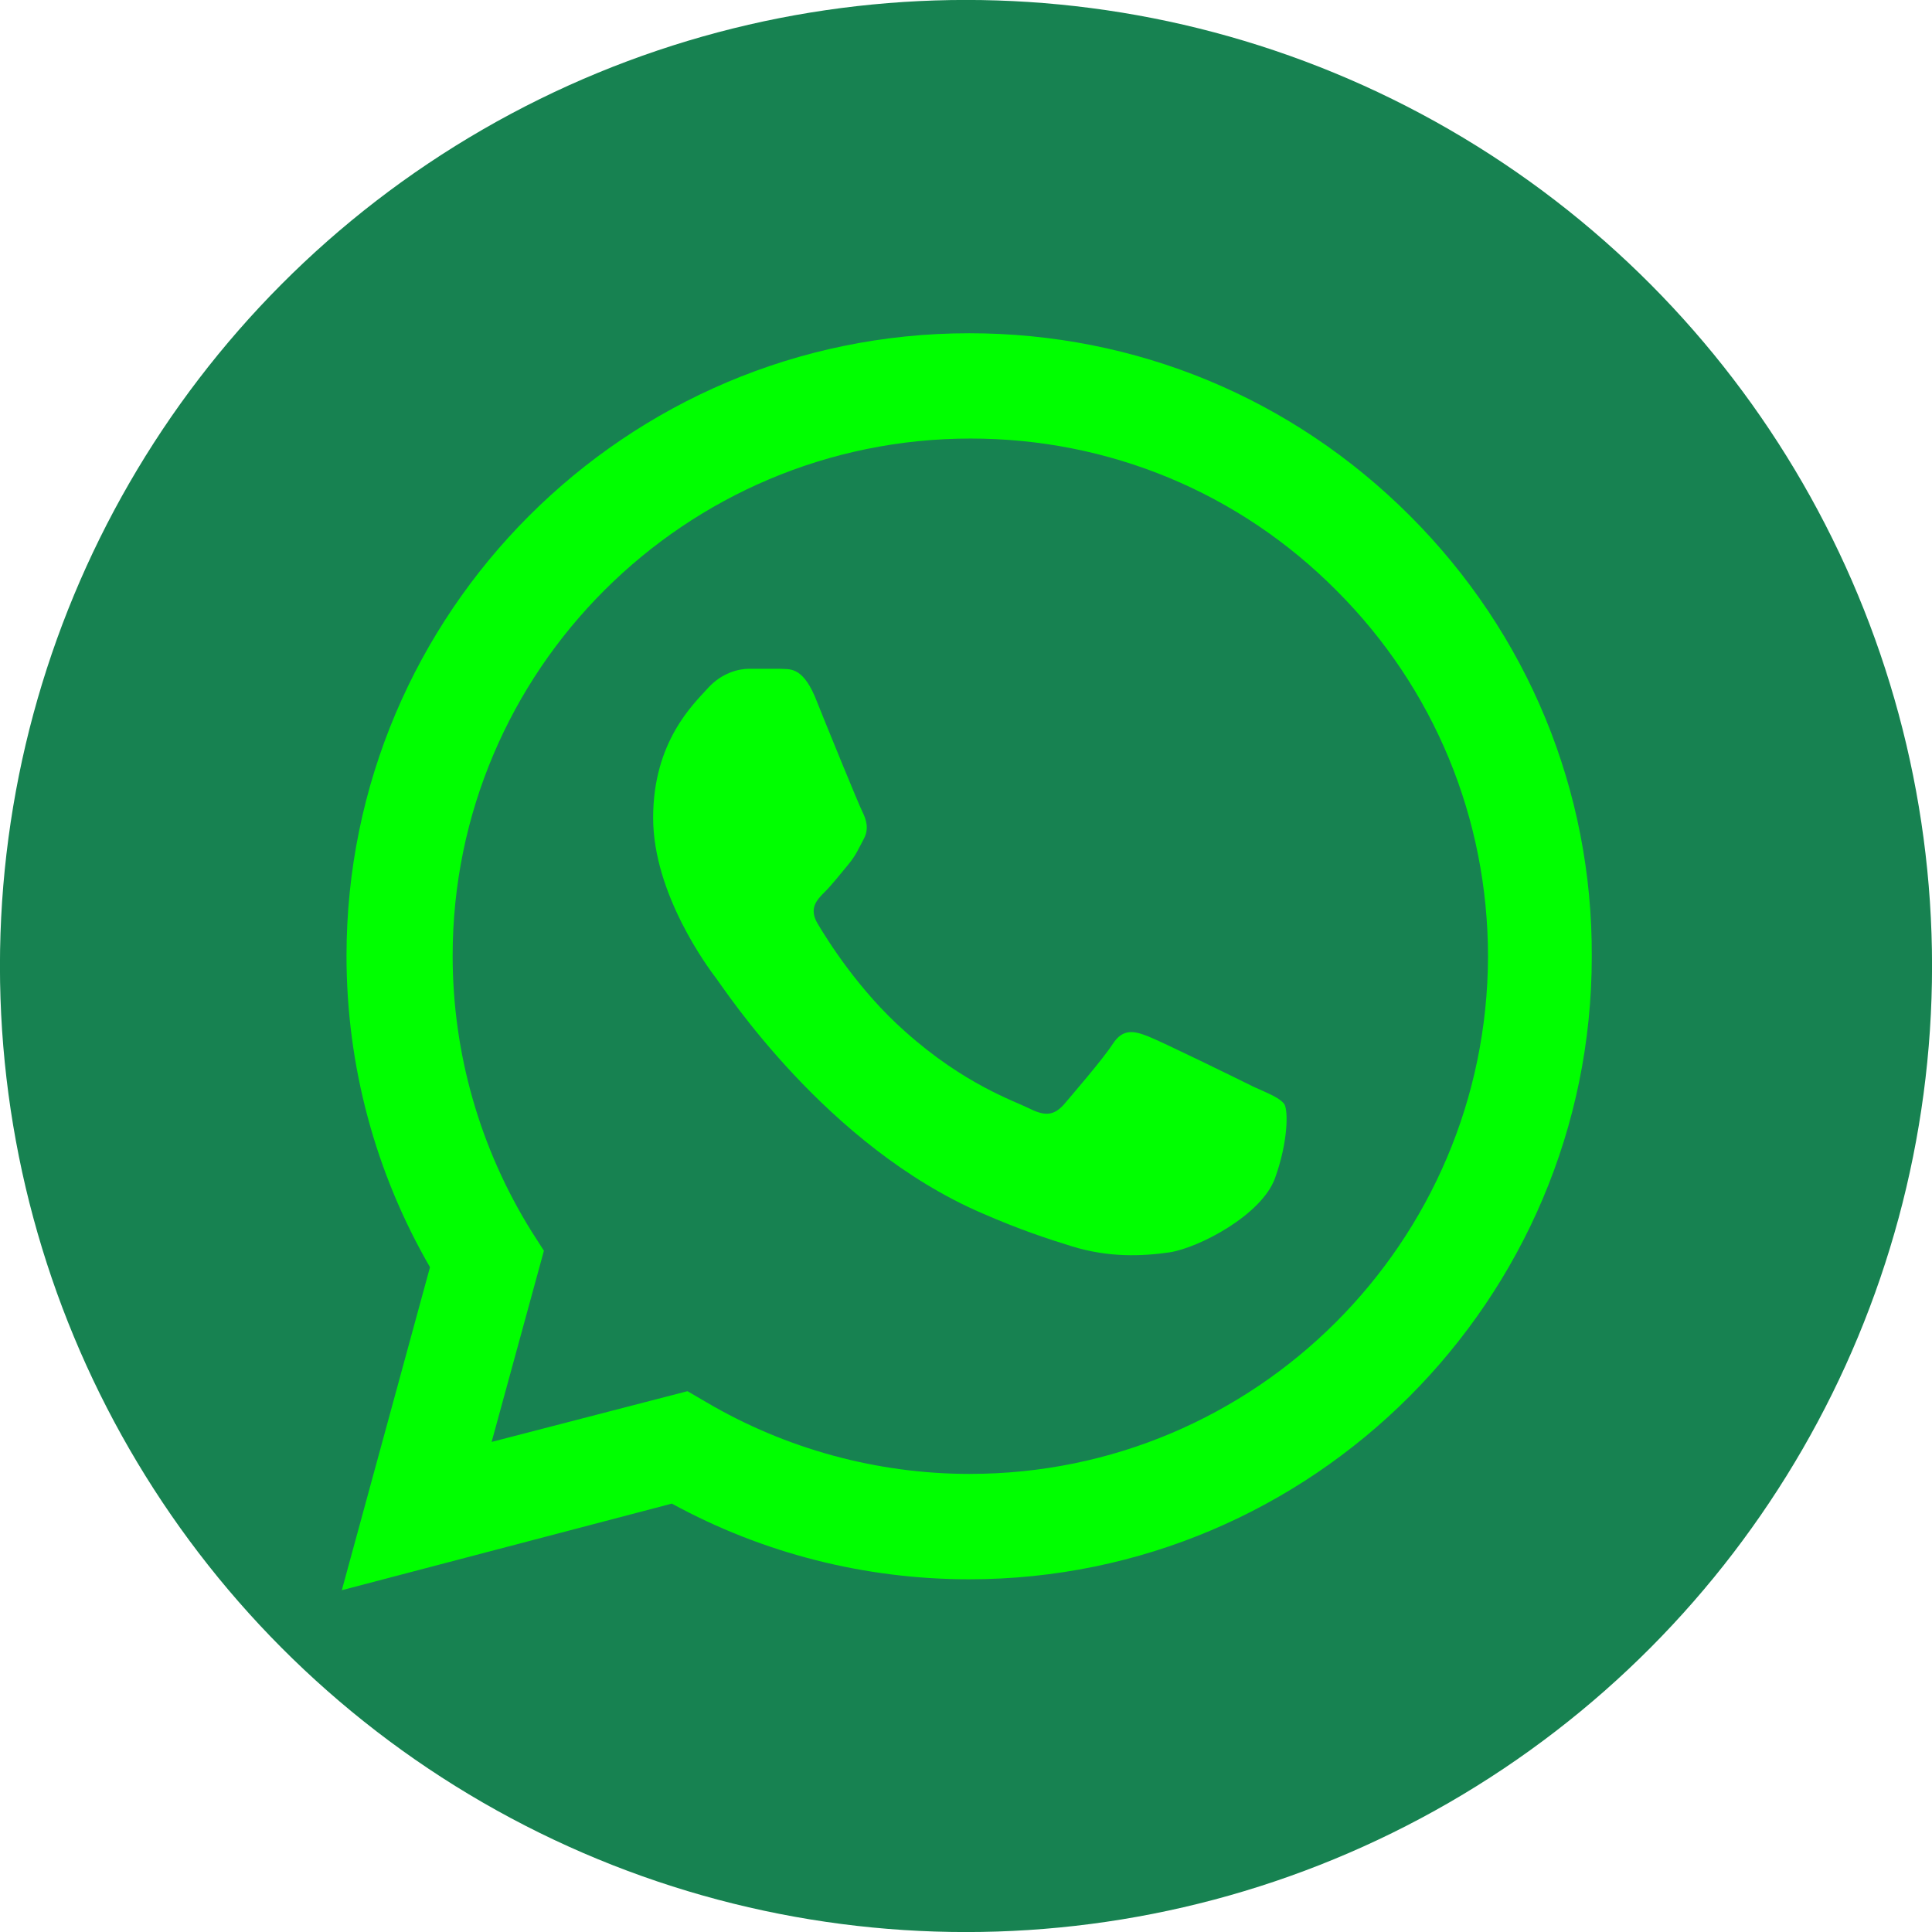
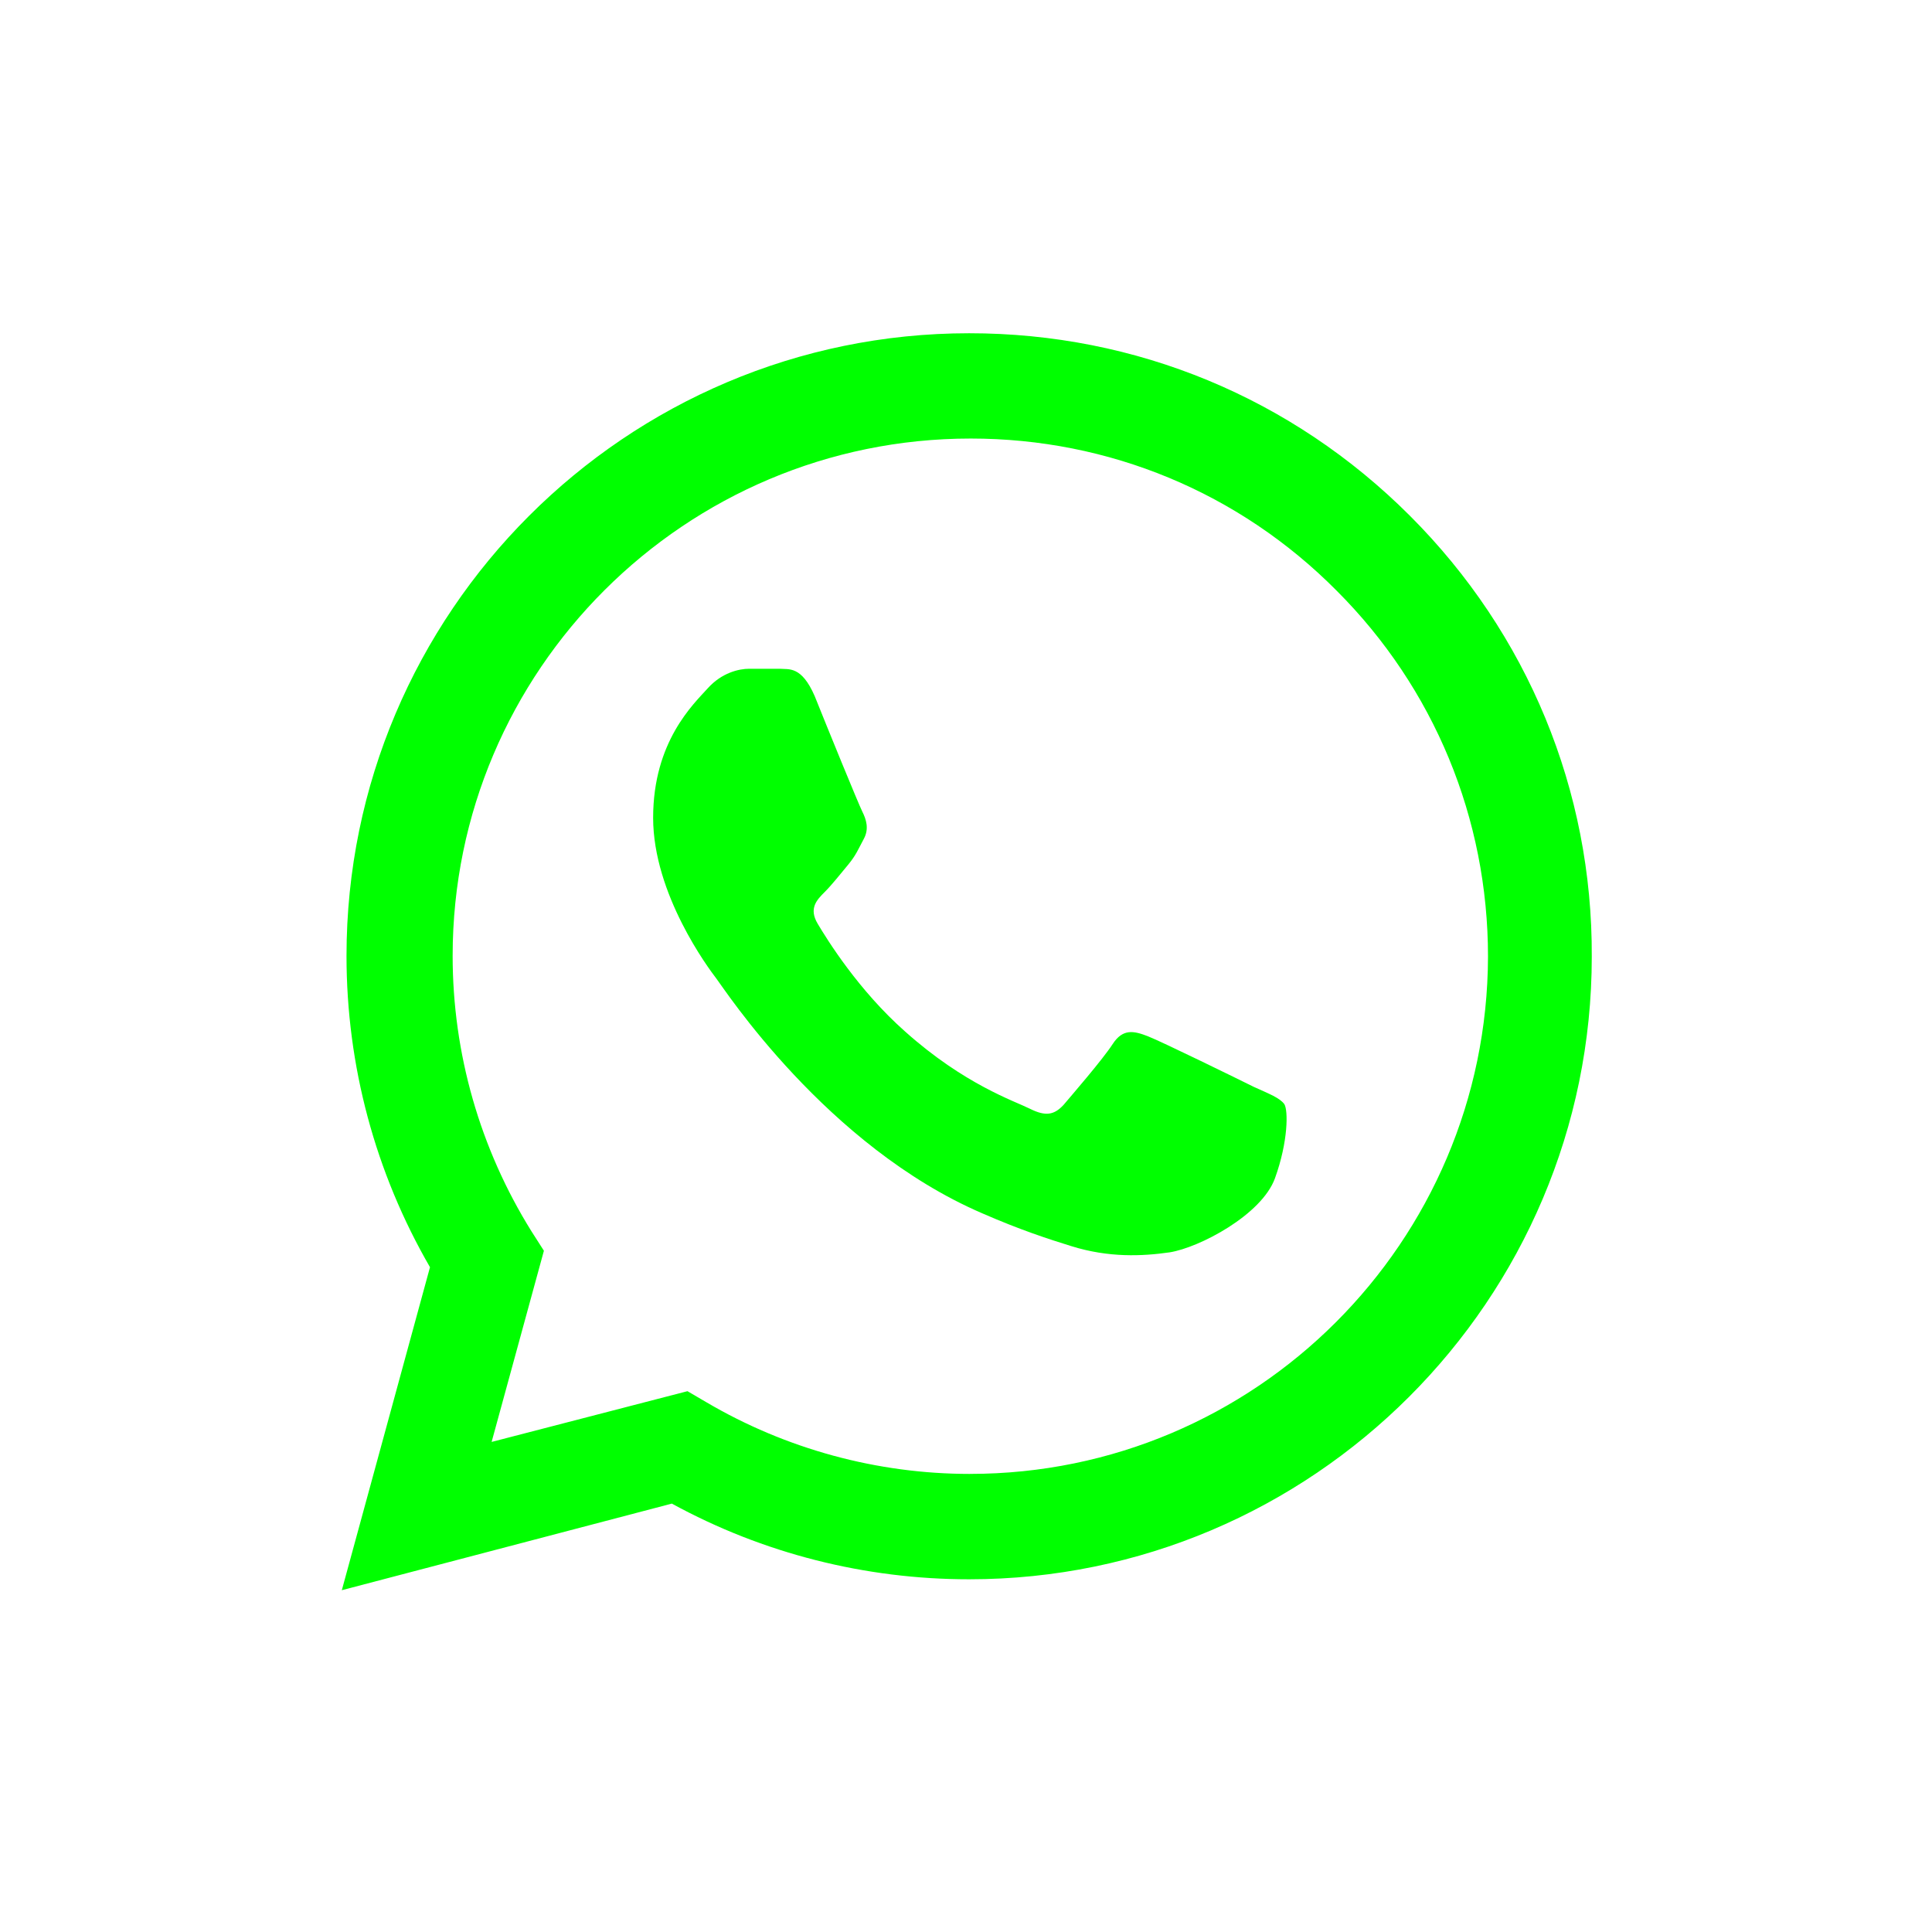
<svg xmlns="http://www.w3.org/2000/svg" xml:space="preserve" width="80px" height="80px" style="shape-rendering:geometricPrecision; text-rendering:geometricPrecision; image-rendering:optimizeQuality; fill-rule:evenodd; clip-rule:evenodd" viewBox="0 0 80 80" enable-background="new 0 0 20 20">
  <defs>
    <style type="text/css">
   
    .fil1 {fill:none}
    .fil2 {fill:lime}
    .fil0 {fill:#178251}
   
  </style>
  </defs>
  <g id="Camada_x0020_1">
-     <circle class="fil0" cx="40" cy="40" r="40.002" />
    <g id="_194842080">
      <g>
        <rect id="_194826312" class="fil1" x="7.693" y="7.693" width="64.615" height="64.615" />
      </g>
      <g>
        <g>
          <g>
            <path id="_194826864" class="fil2" d="M58.383 21.358c-4.878,-4.878 -11.339,-7.559 -18.253,-7.559 -14.216,0 -25.782,11.567 -25.782,25.782 0,4.556 1.195,8.981 3.457,12.891l-3.651 13.375 13.666 -3.586c3.78,2.068 8.012,3.134 12.309,3.134l0.001 0c14.215,0 25.782,-11.567 25.782,-25.782 0.032,-6.881 -2.65,-13.375 -7.528,-18.254zm-18.221 39.674l0 0c-3.845,0 -7.624,-1.033 -10.919,-2.972l-0.776 -0.454 -8.11 2.101 2.165 -7.916 -0.516 -0.807c-2.133,-3.425 -3.263,-7.365 -3.263,-11.405 0,-11.825 9.627,-21.42 21.452,-21.42 5.719,0 11.114,2.229 15.153,6.3 4.038,4.038 6.267,9.434 6.267,15.152 -0.032,11.824 -9.627,21.42 -21.452,21.42zm11.761 -16.024c-0.647,-0.322 -3.813,-1.873 -4.394,-2.1 -0.582,-0.226 -1.035,-0.322 -1.454,0.322 -0.42,0.647 -1.681,2.101 -2.035,2.521 -0.389,0.42 -0.743,0.484 -1.389,0.162 -0.647,-0.324 -2.714,-1.002 -5.17,-3.198 -1.938,-1.713 -3.232,-3.811 -3.619,-4.459 -0.389,-0.646 -0.032,-1.002 0.291,-1.324 0.292,-0.291 0.647,-0.743 0.97,-1.13 0.322,-0.389 0.42,-0.647 0.646,-1.067 0.227,-0.42 0.097,-0.808 -0.064,-1.132 -0.162,-0.322 -1.454,-3.489 -1.971,-4.781 -0.549,-1.26 -1.067,-1.097 -1.454,-1.13 -0.389,0 -0.808,0 -1.26,0 -0.42,0 -1.132,0.162 -1.713,0.808 -0.581,0.646 -2.262,2.197 -2.262,5.363 0,3.165 2.294,6.235 2.617,6.656 0.324,0.419 4.556,6.945 11.016,9.724 1.551,0.678 2.746,1.067 3.684,1.357 1.551,0.484 2.94,0.419 4.07,0.257 1.228,-0.194 3.813,-1.551 4.362,-3.069 0.549,-1.518 0.549,-2.81 0.387,-3.069 -0.194,-0.26 -0.614,-0.42 -1.259,-0.712z" />
          </g>
        </g>
      </g>
    </g>
  </g>
</svg>